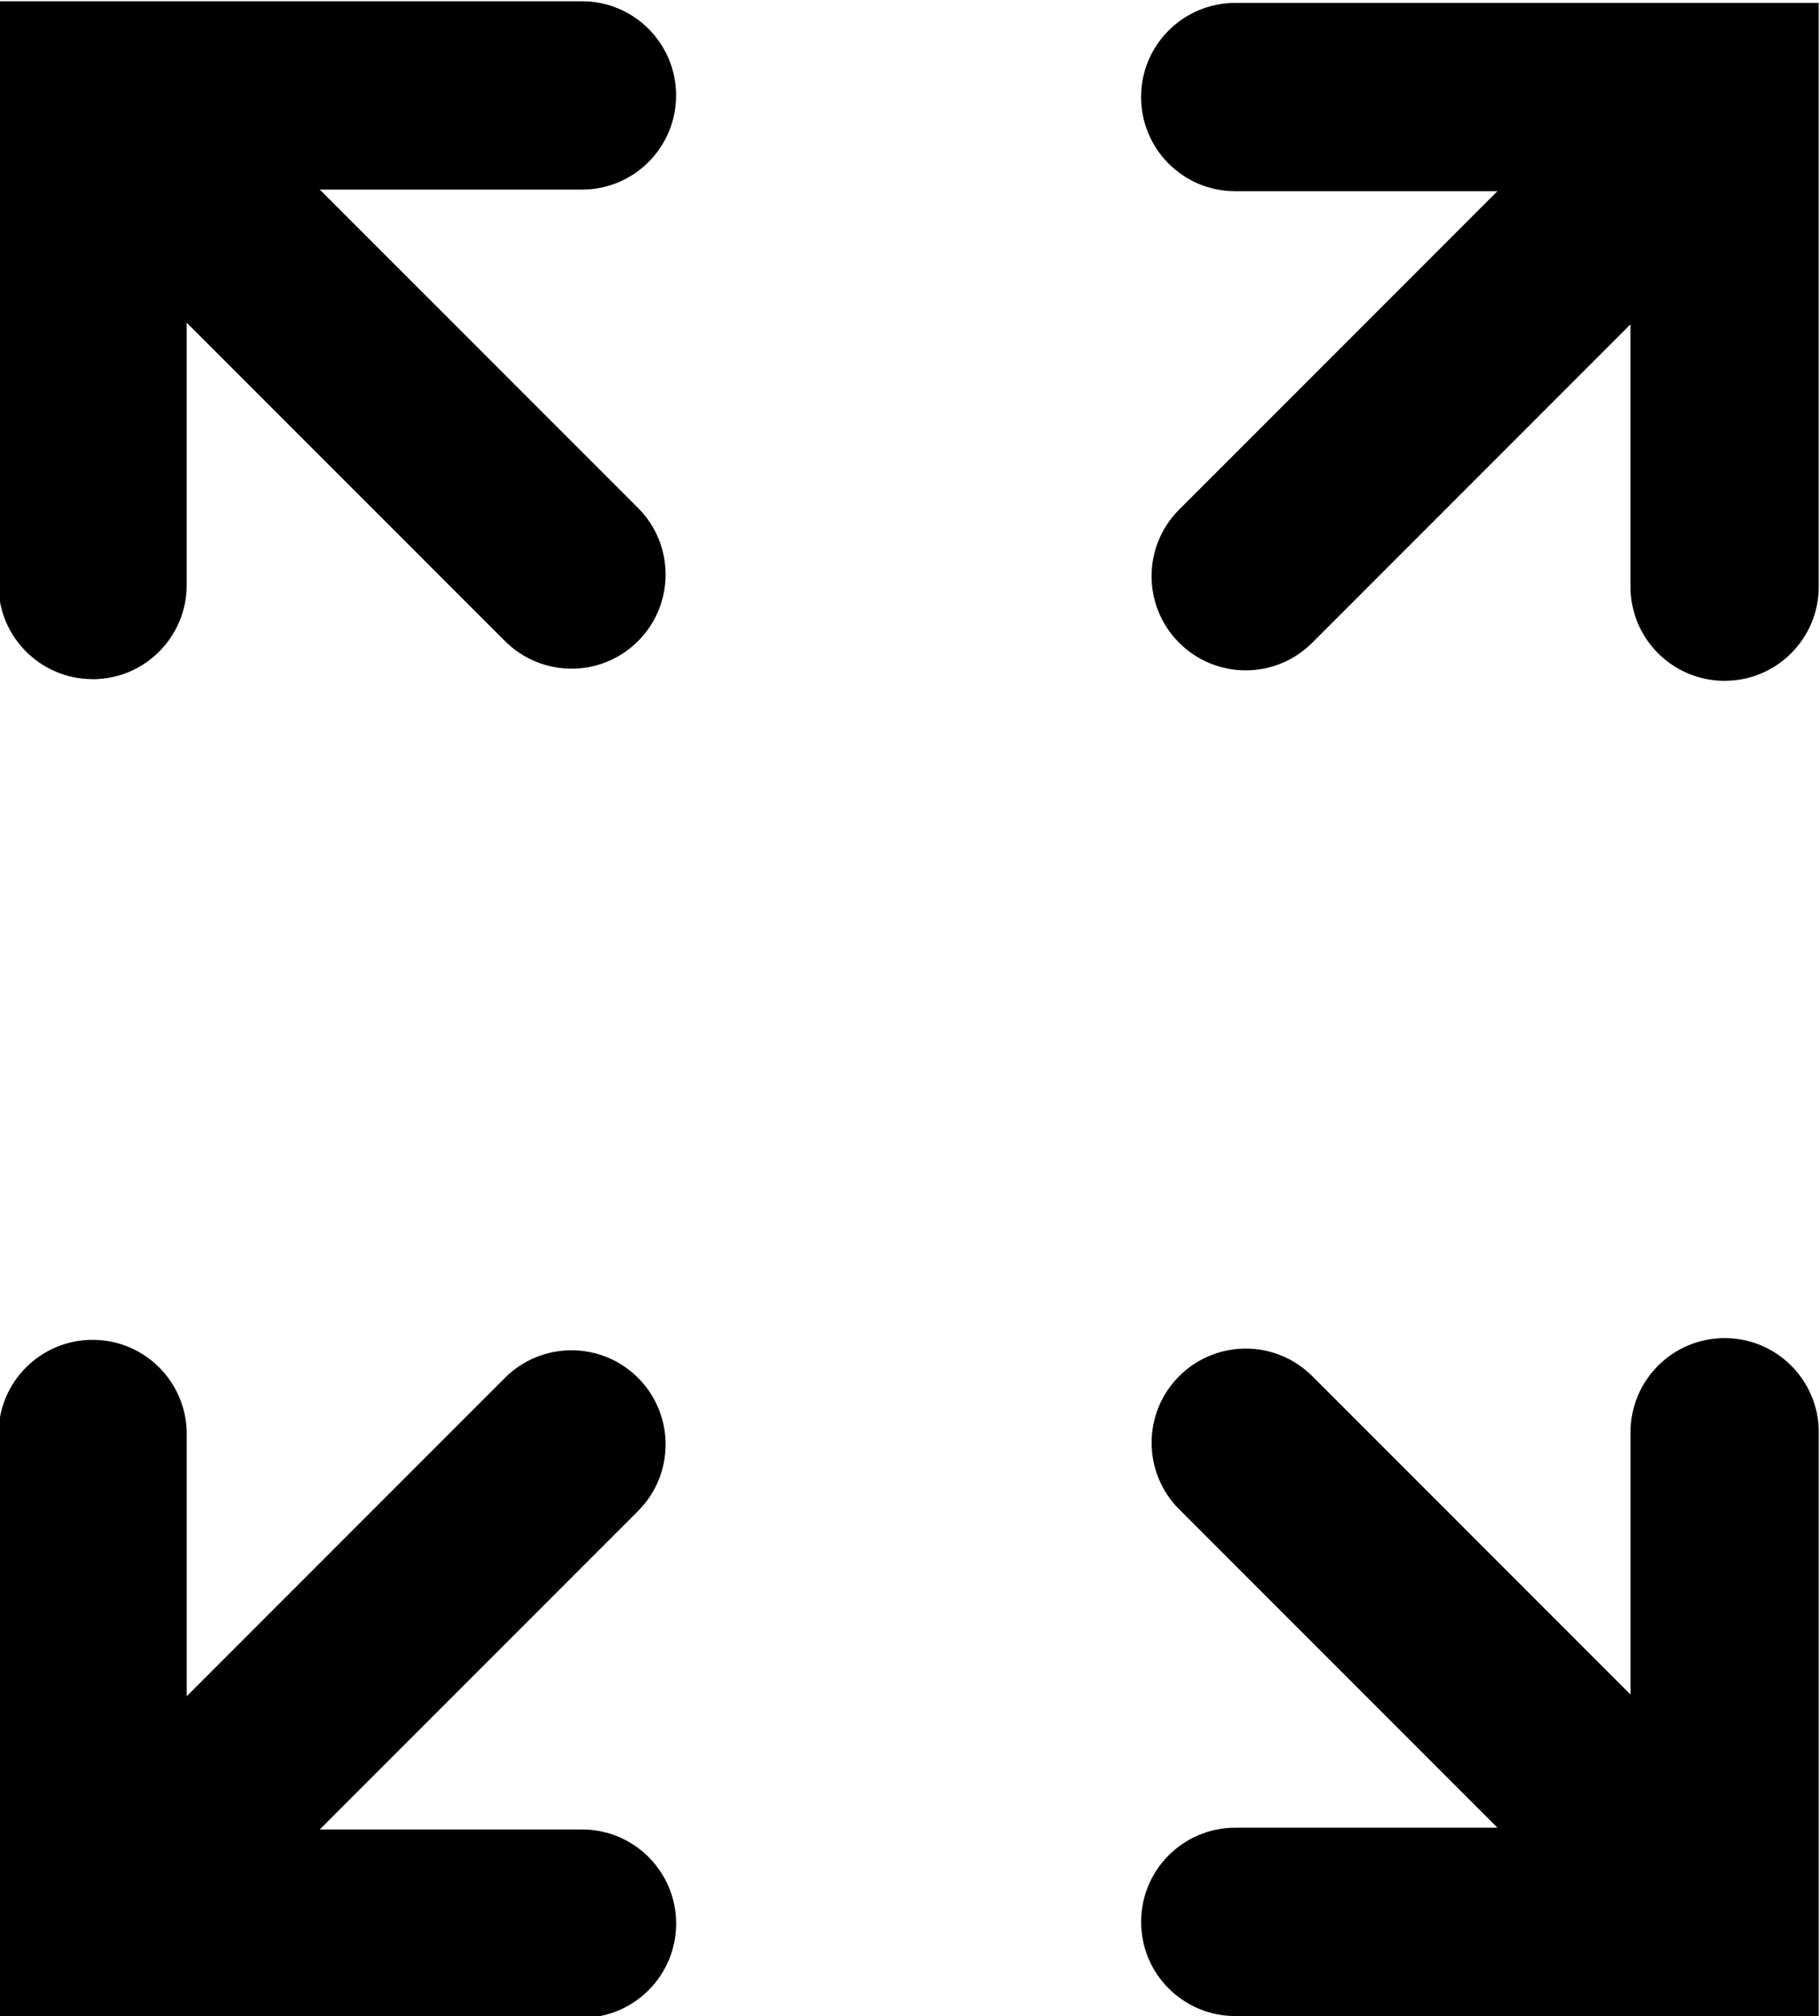
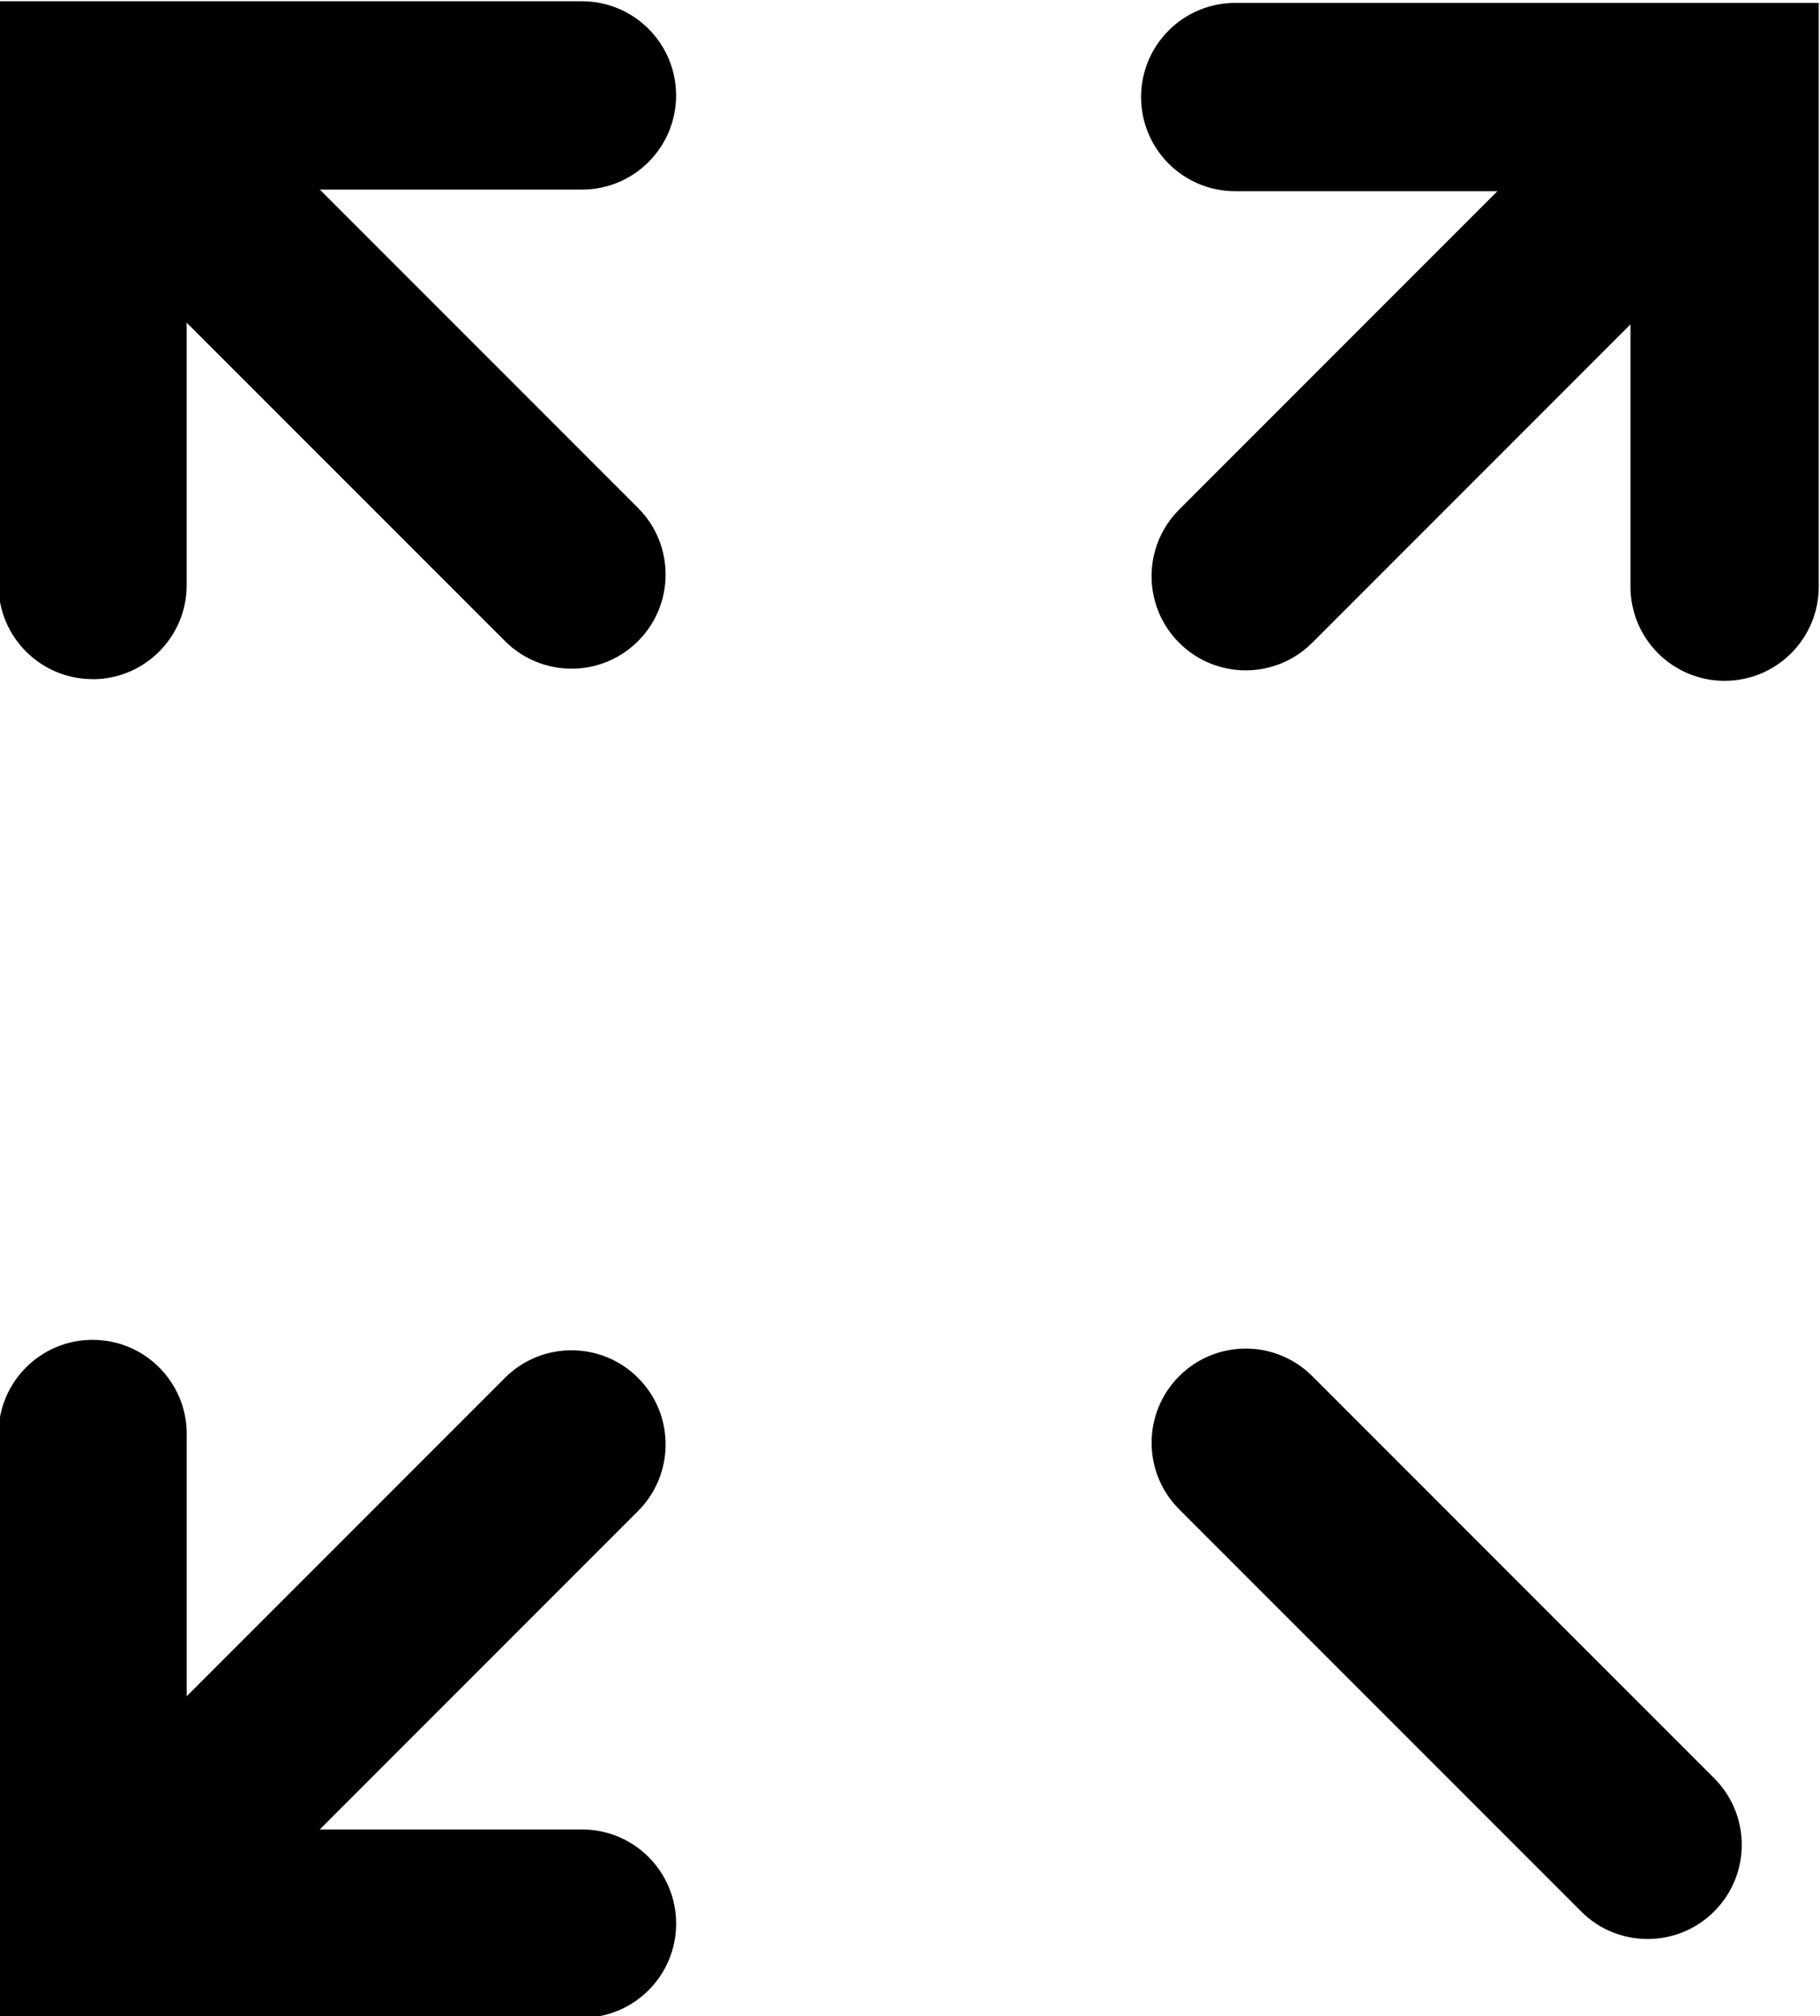
<svg xmlns="http://www.w3.org/2000/svg" id="Layer_1" data-name="Layer 1" viewBox="0 0 419 464">
  <g>
    <path d="M286.78,154.26c-5.54,0-11.09-2.12-15.32-6.35-8.46-8.46-8.46-22.18,0-30.64l92.53-92.53c8.46-8.46,22.18-8.46,30.64,0,8.46,8.46,8.46,22.18,0,30.64l-92.53,92.53c-4.23,4.23-9.78,6.35-15.32,6.35Z" />
    <path d="M397.04,156.67c-11.97,0-21.67-9.7-21.67-21.67V44h-91c-11.97,0-21.67-9.7-21.67-21.67S272.41.67,284.38.67h134.33v134.33c0,11.97-9.7,21.67-21.67,21.67Z" />
  </g>
  <g>
    <path d="M131.57,153.87c-5.54,0-11.09-2.12-15.32-6.35L23.72,55c-8.46-8.46-8.46-22.18,0-30.64,8.46-8.46,22.18-8.46,30.64,0l92.53,92.53c8.46,8.46,8.46,22.18,0,30.64-4.23,4.23-9.78,6.35-15.32,6.35Z" />
    <path d="M21.32,156.28c-11.97,0-21.67-9.7-21.67-21.67V.29h134.33c11.97,0,21.67,9.7,21.67,21.67s-9.7,21.67-21.67,21.67H42.98v91c0,11.97-9.7,21.67-21.67,21.67Z" />
  </g>
  <g>
    <path d="M379.32,446.2c-5.54,0-11.09-2.11-15.32-6.35l-92.53-92.53c-8.46-8.46-8.46-22.18,0-30.64,8.46-8.46,22.18-8.46,30.64,0l92.53,92.53c8.46,8.46,8.46,22.18,0,30.64-4.23,4.23-9.78,6.35-15.32,6.35Z" />
-     <path d="M418.71,463.93h-134.33c-11.97,0-21.67-9.7-21.67-21.67s9.7-21.67,21.67-21.67h91v-91c0-11.97,9.7-21.67,21.67-21.67s21.67,9.7,21.67,21.67v134.33Z" />
  </g>
  <g>
    <path d="M39.04,446.59c-5.54,0-11.09-2.11-15.32-6.35-8.46-8.46-8.46-22.18,0-30.64l92.53-92.53c8.46-8.46,22.18-8.46,30.64,0,8.46,8.46,8.46,22.18,0,30.64l-92.53,92.53c-4.23,4.23-9.78,6.35-15.32,6.35Z" />
    <path d="M133.98,464.32H-.35v-134.33c0-11.97,9.7-21.67,21.67-21.67s21.67,9.7,21.67,21.67v91h91c11.97,0,21.67,9.7,21.67,21.67s-9.7,21.67-21.67,21.67Z" />
  </g>
</svg>